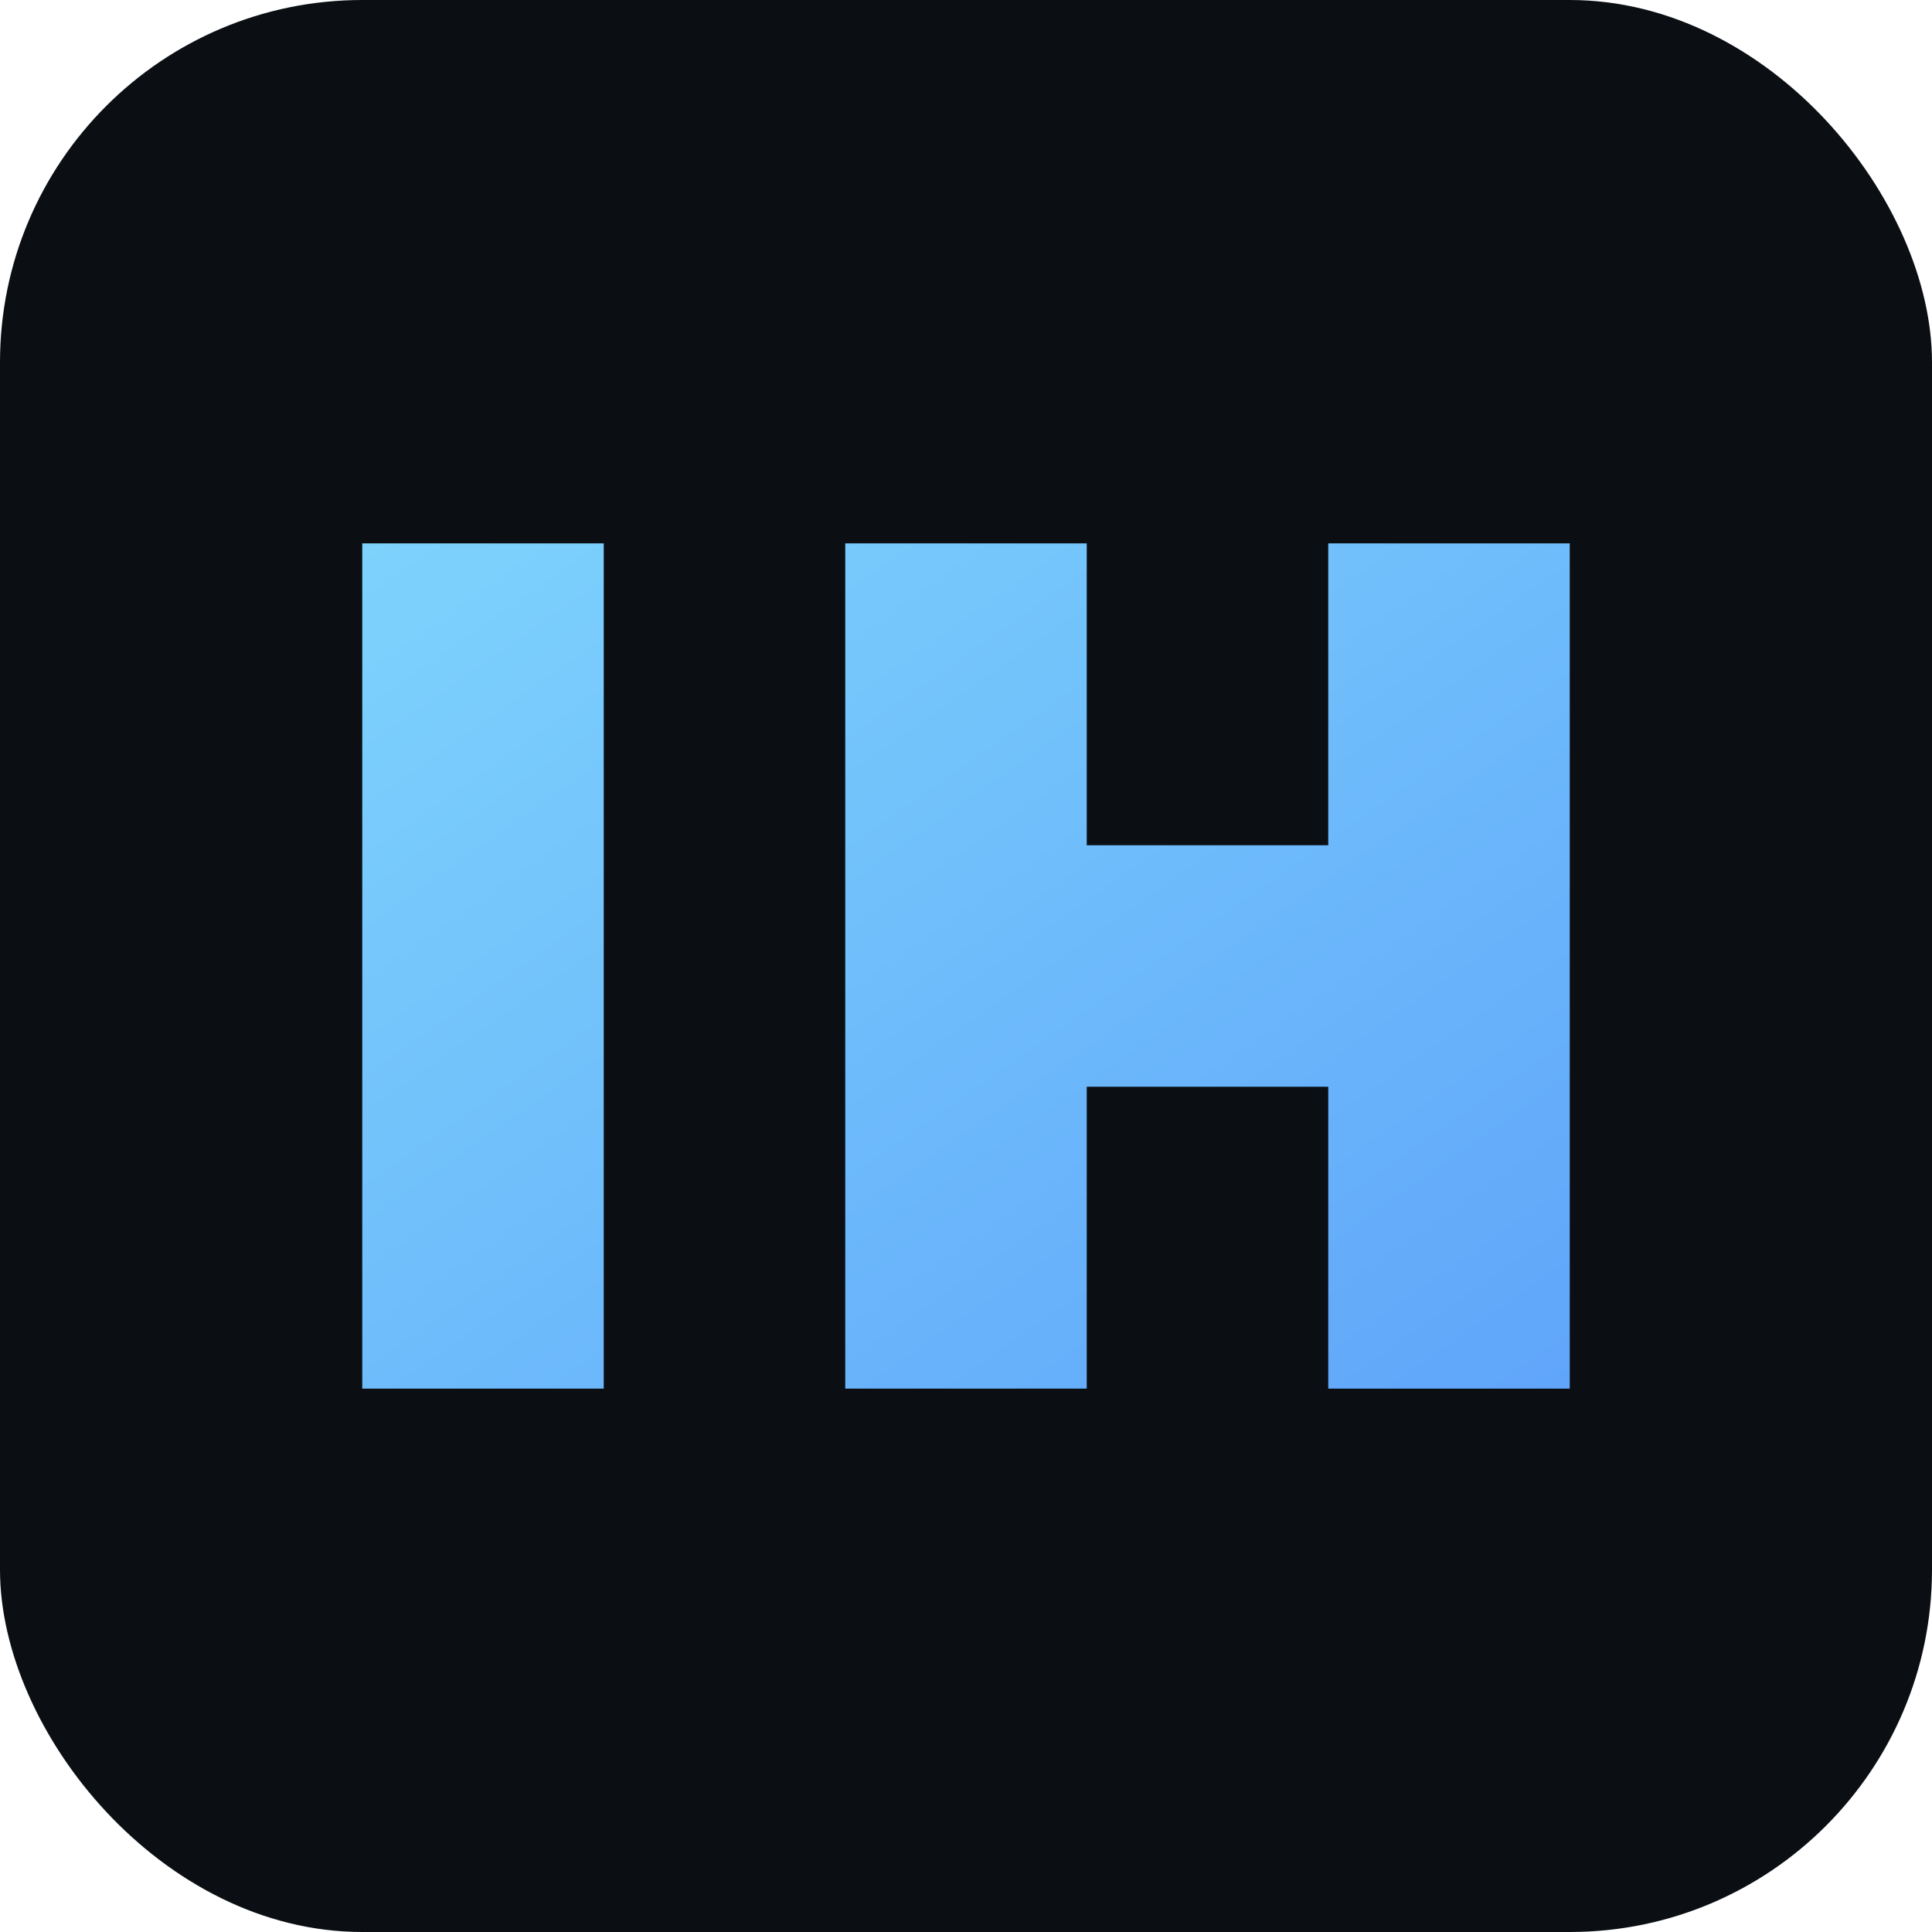
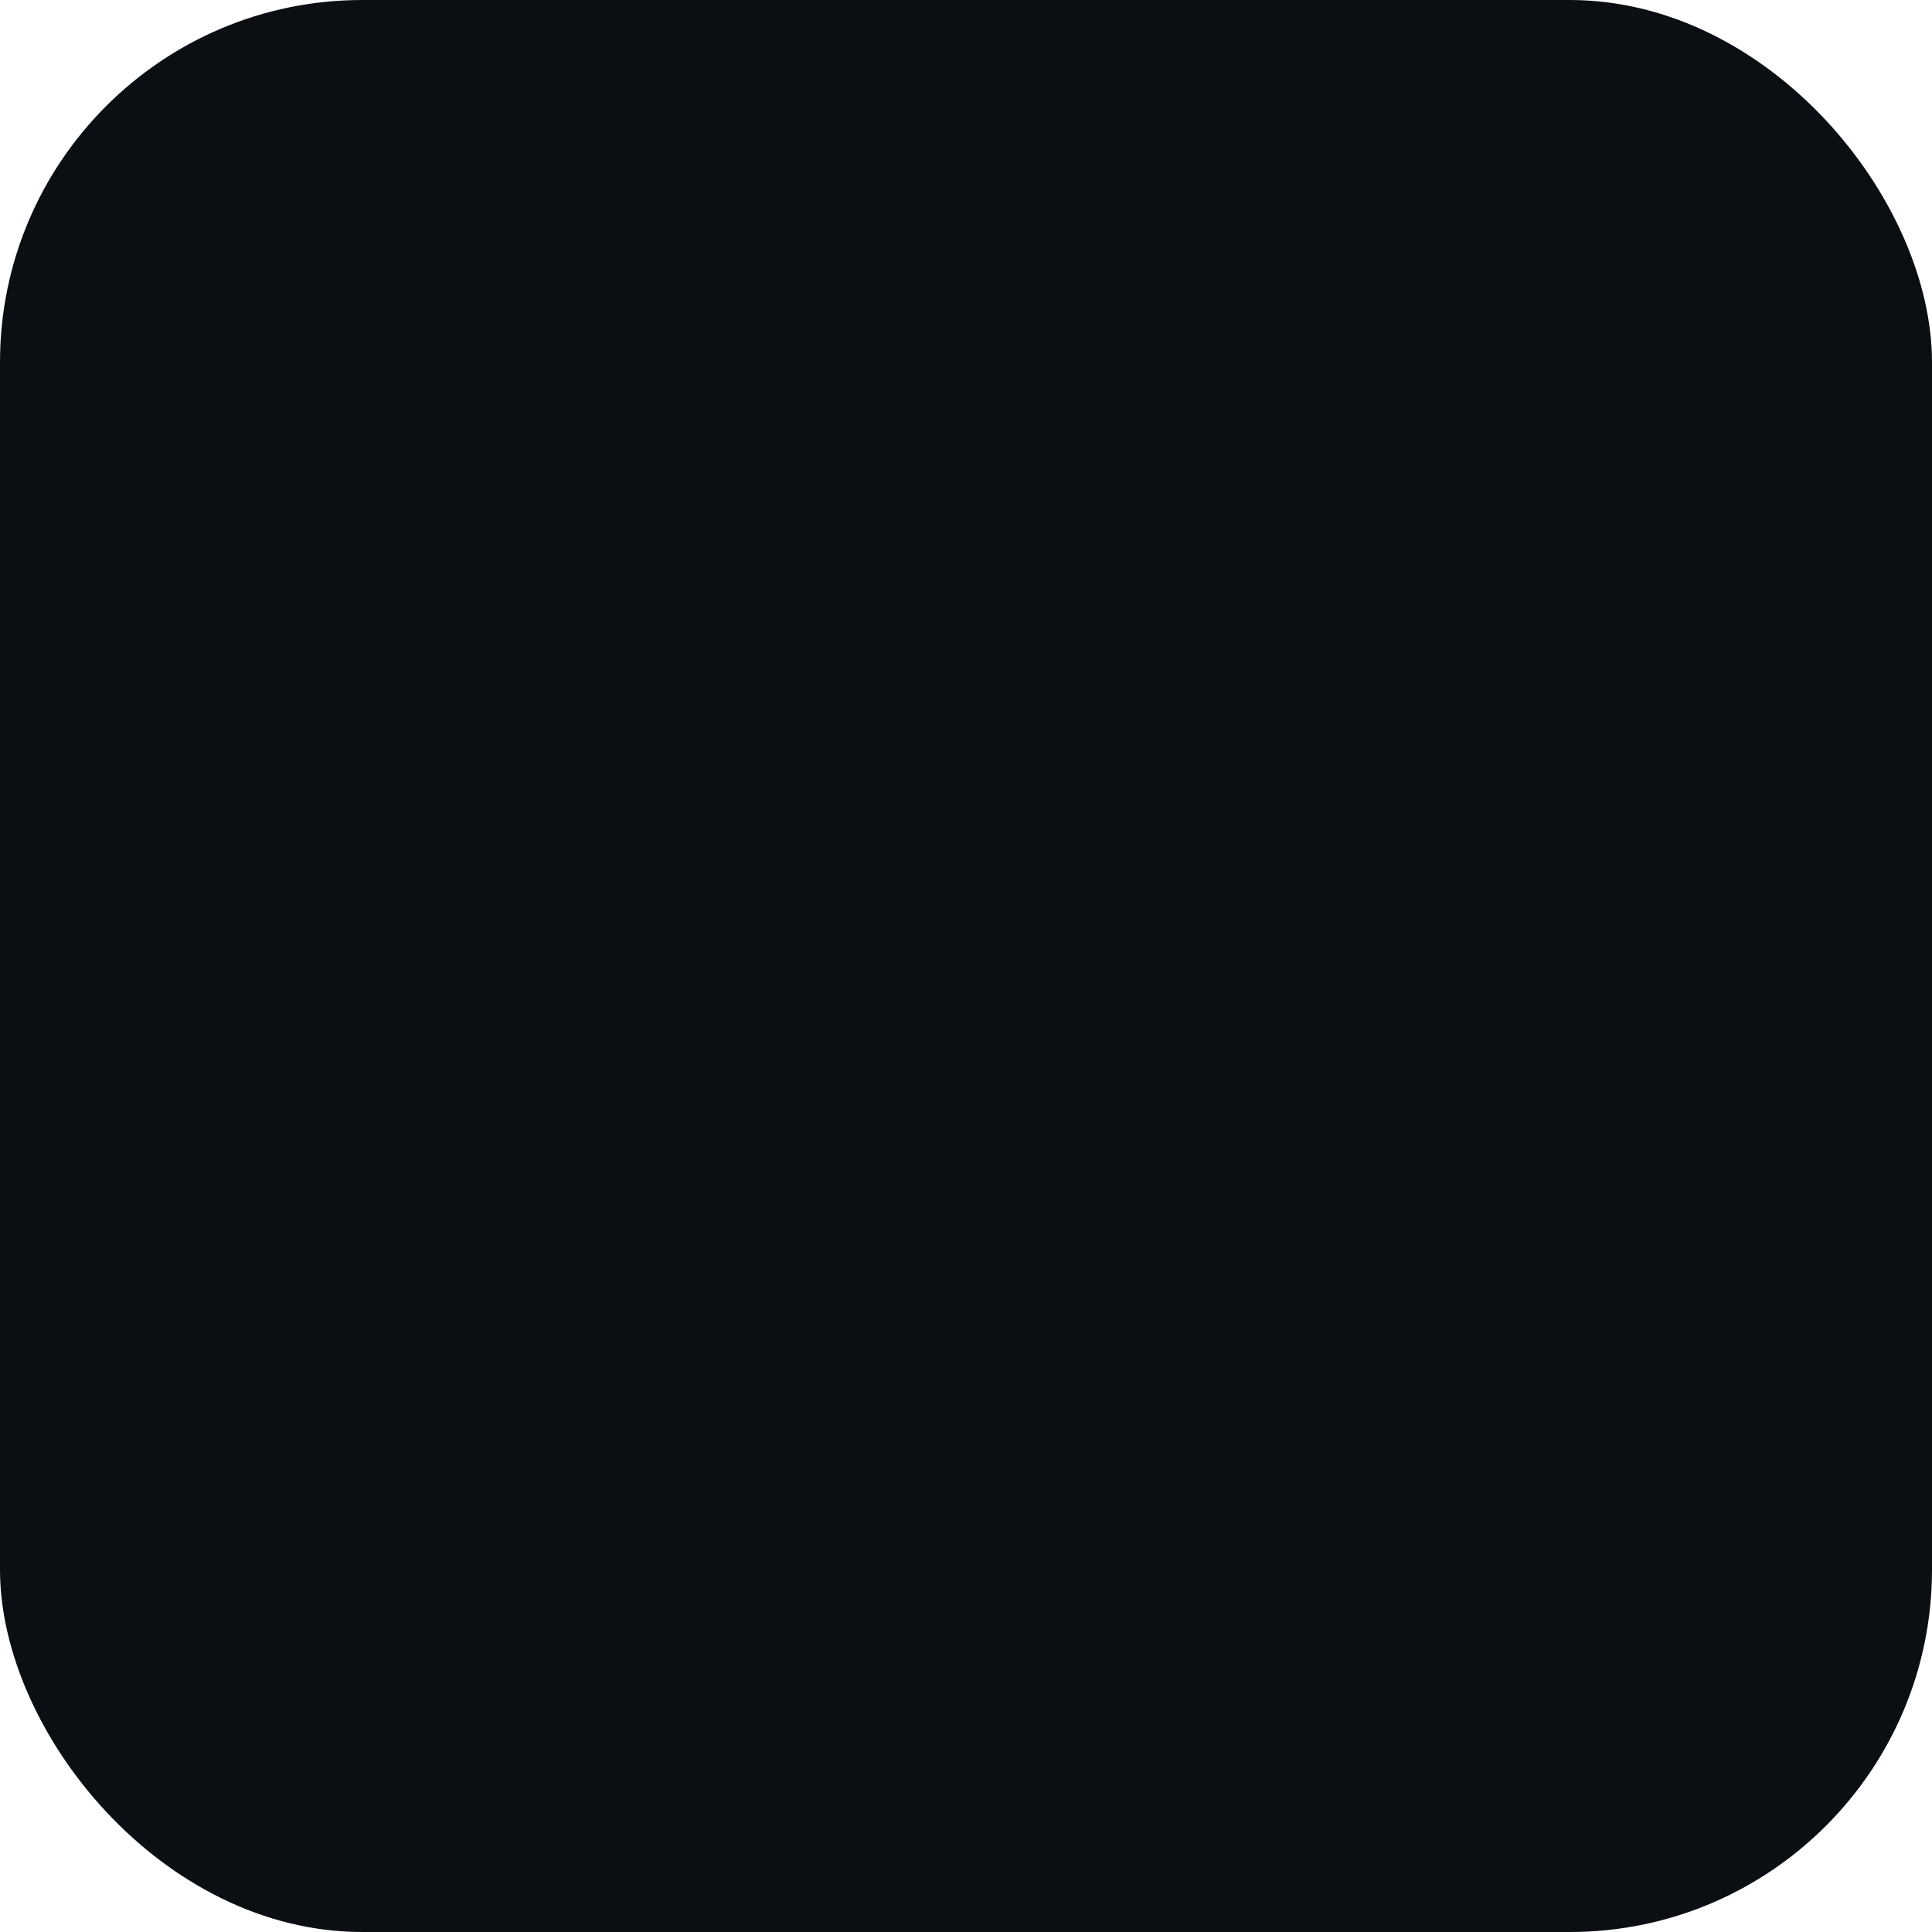
<svg xmlns="http://www.w3.org/2000/svg" viewBox="0 0 64 64">
  <defs>
    <linearGradient id="g" x1="0" y1="0" x2="1" y2="1">
      <stop offset="0" stop-color="#7dd3fc" />
      <stop offset="1" stop-color="#60a5fa" />
    </linearGradient>
  </defs>
  <rect width="64" height="64" rx="12" fill="#0b0f14" />
-   <path d="M12 46 L12 18 L20 18 L20 46 Z M28 46 L28 18 L36 18 L36 28 L44 28 L44 18 L52 18 L52 46 L44 46 L44 36 L36 36 L36 46 Z" fill="url(#g)" />
</svg>